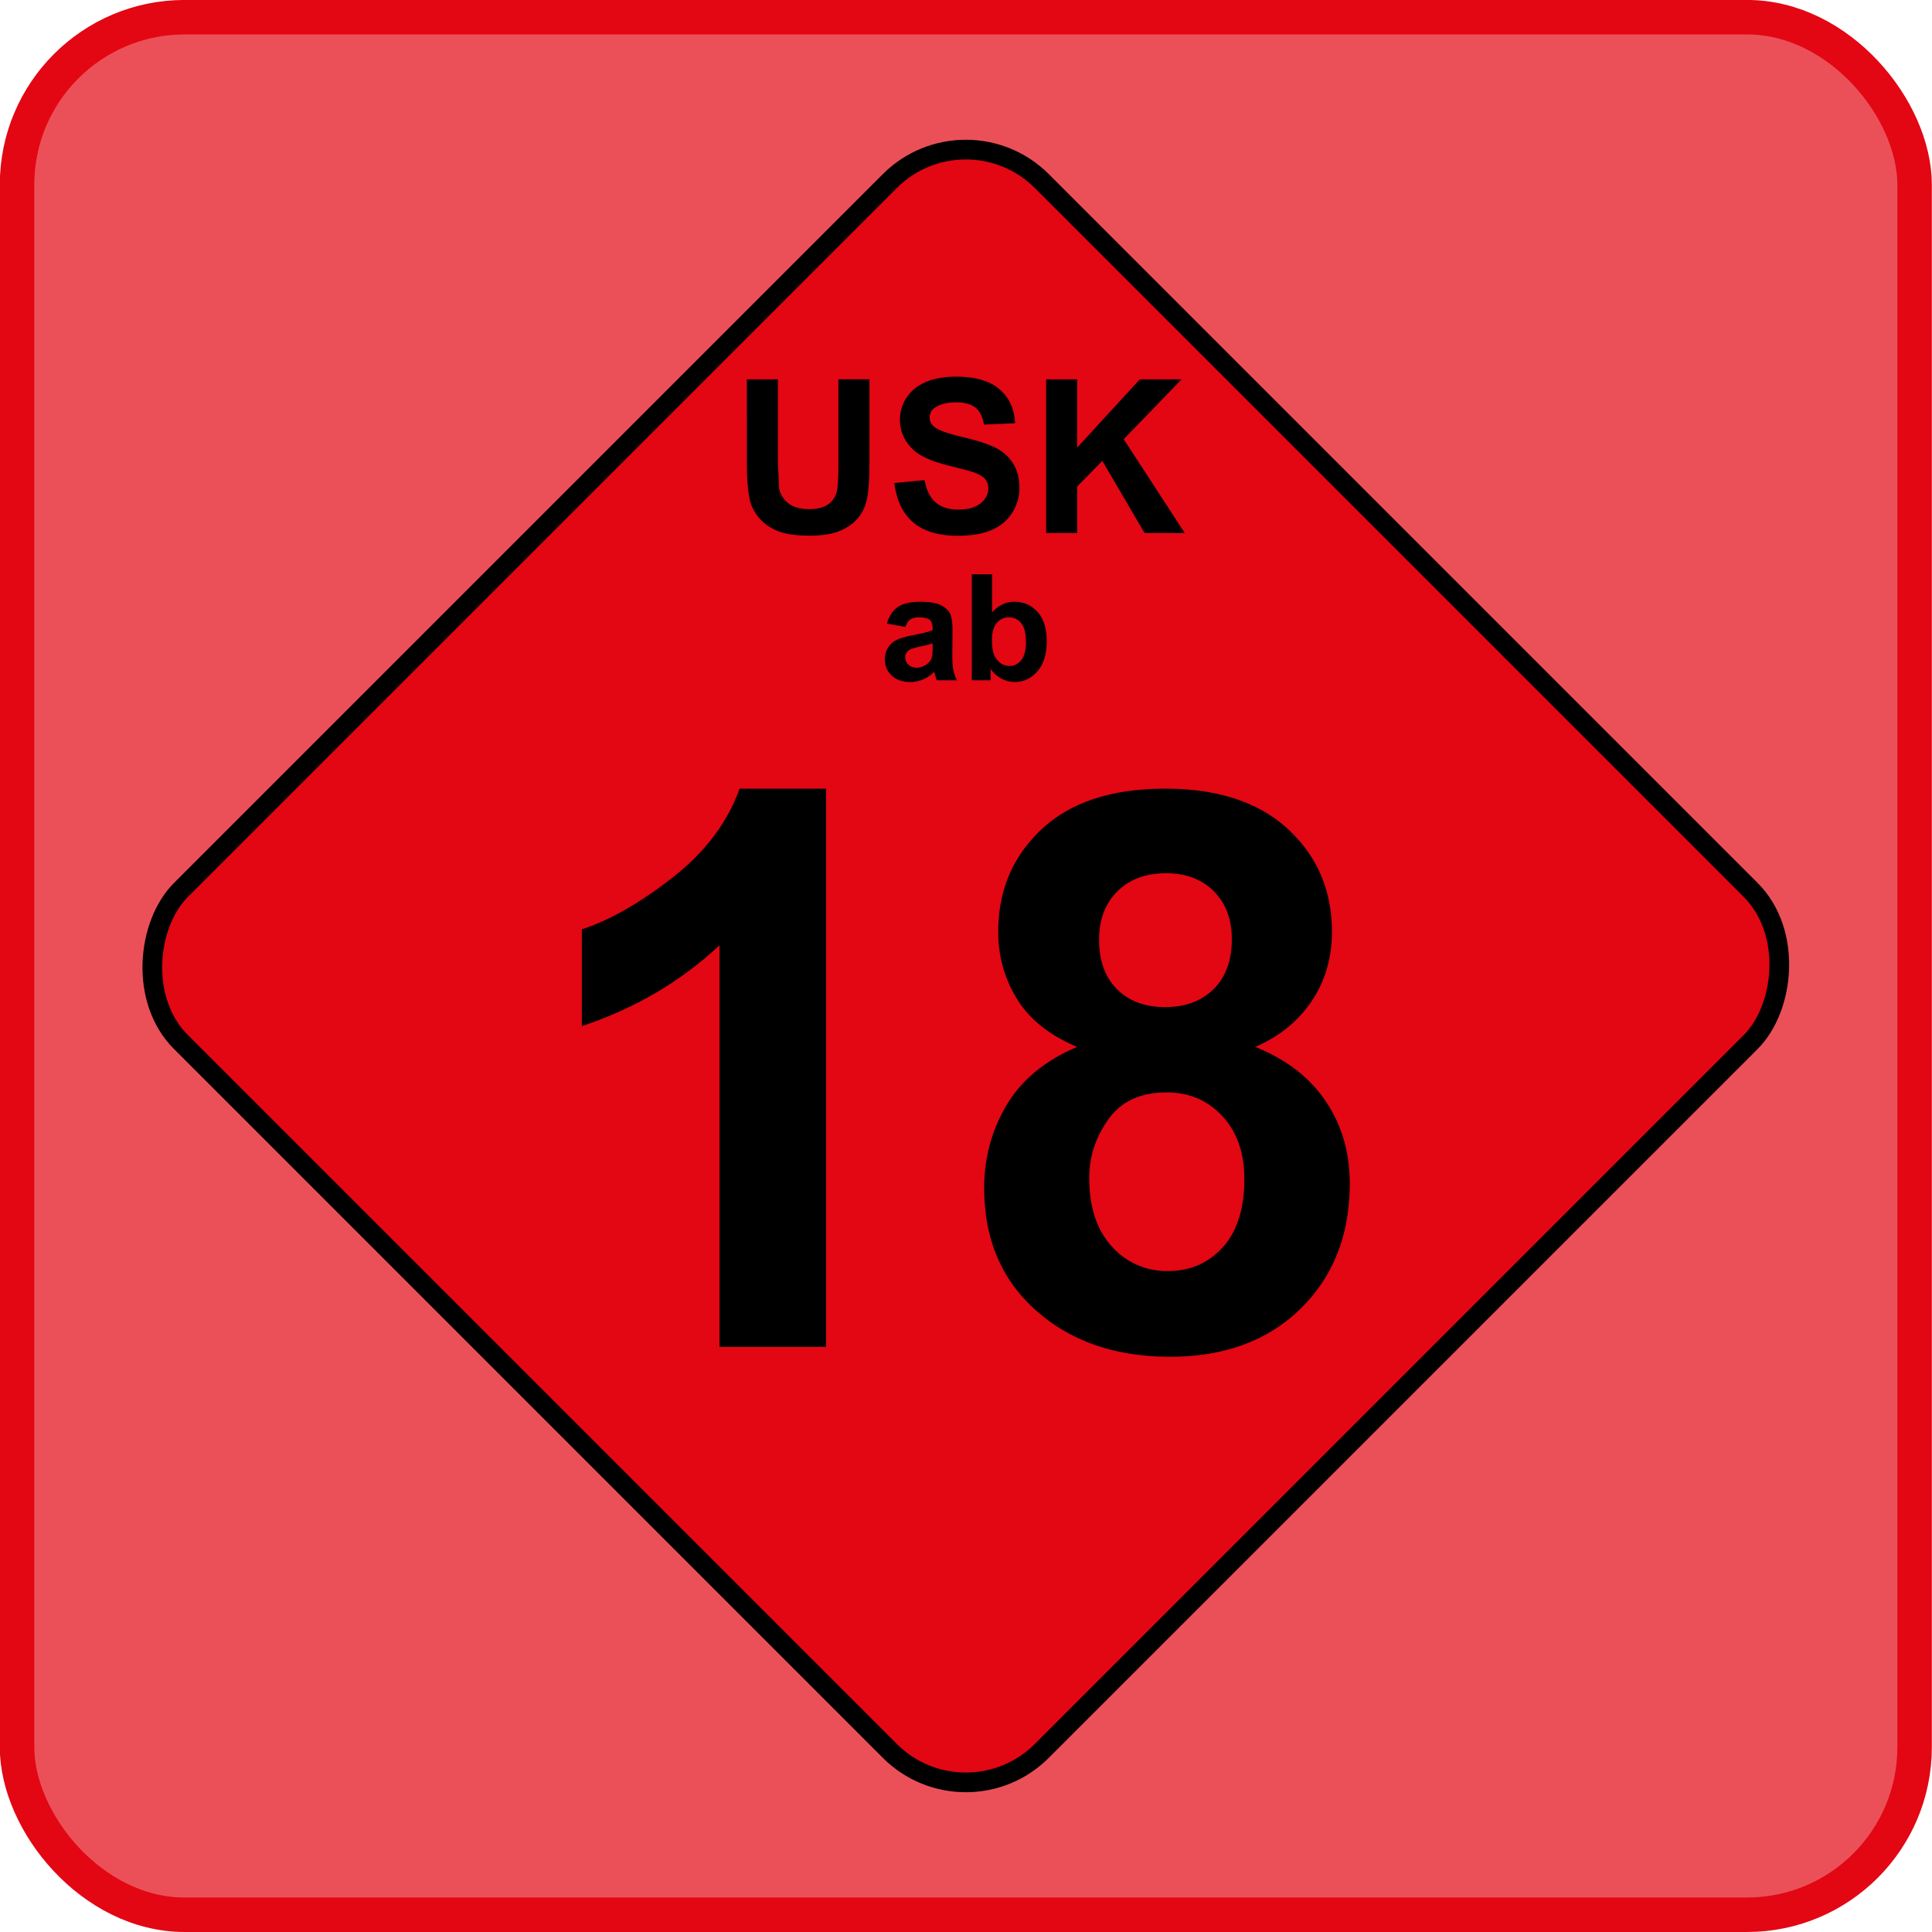
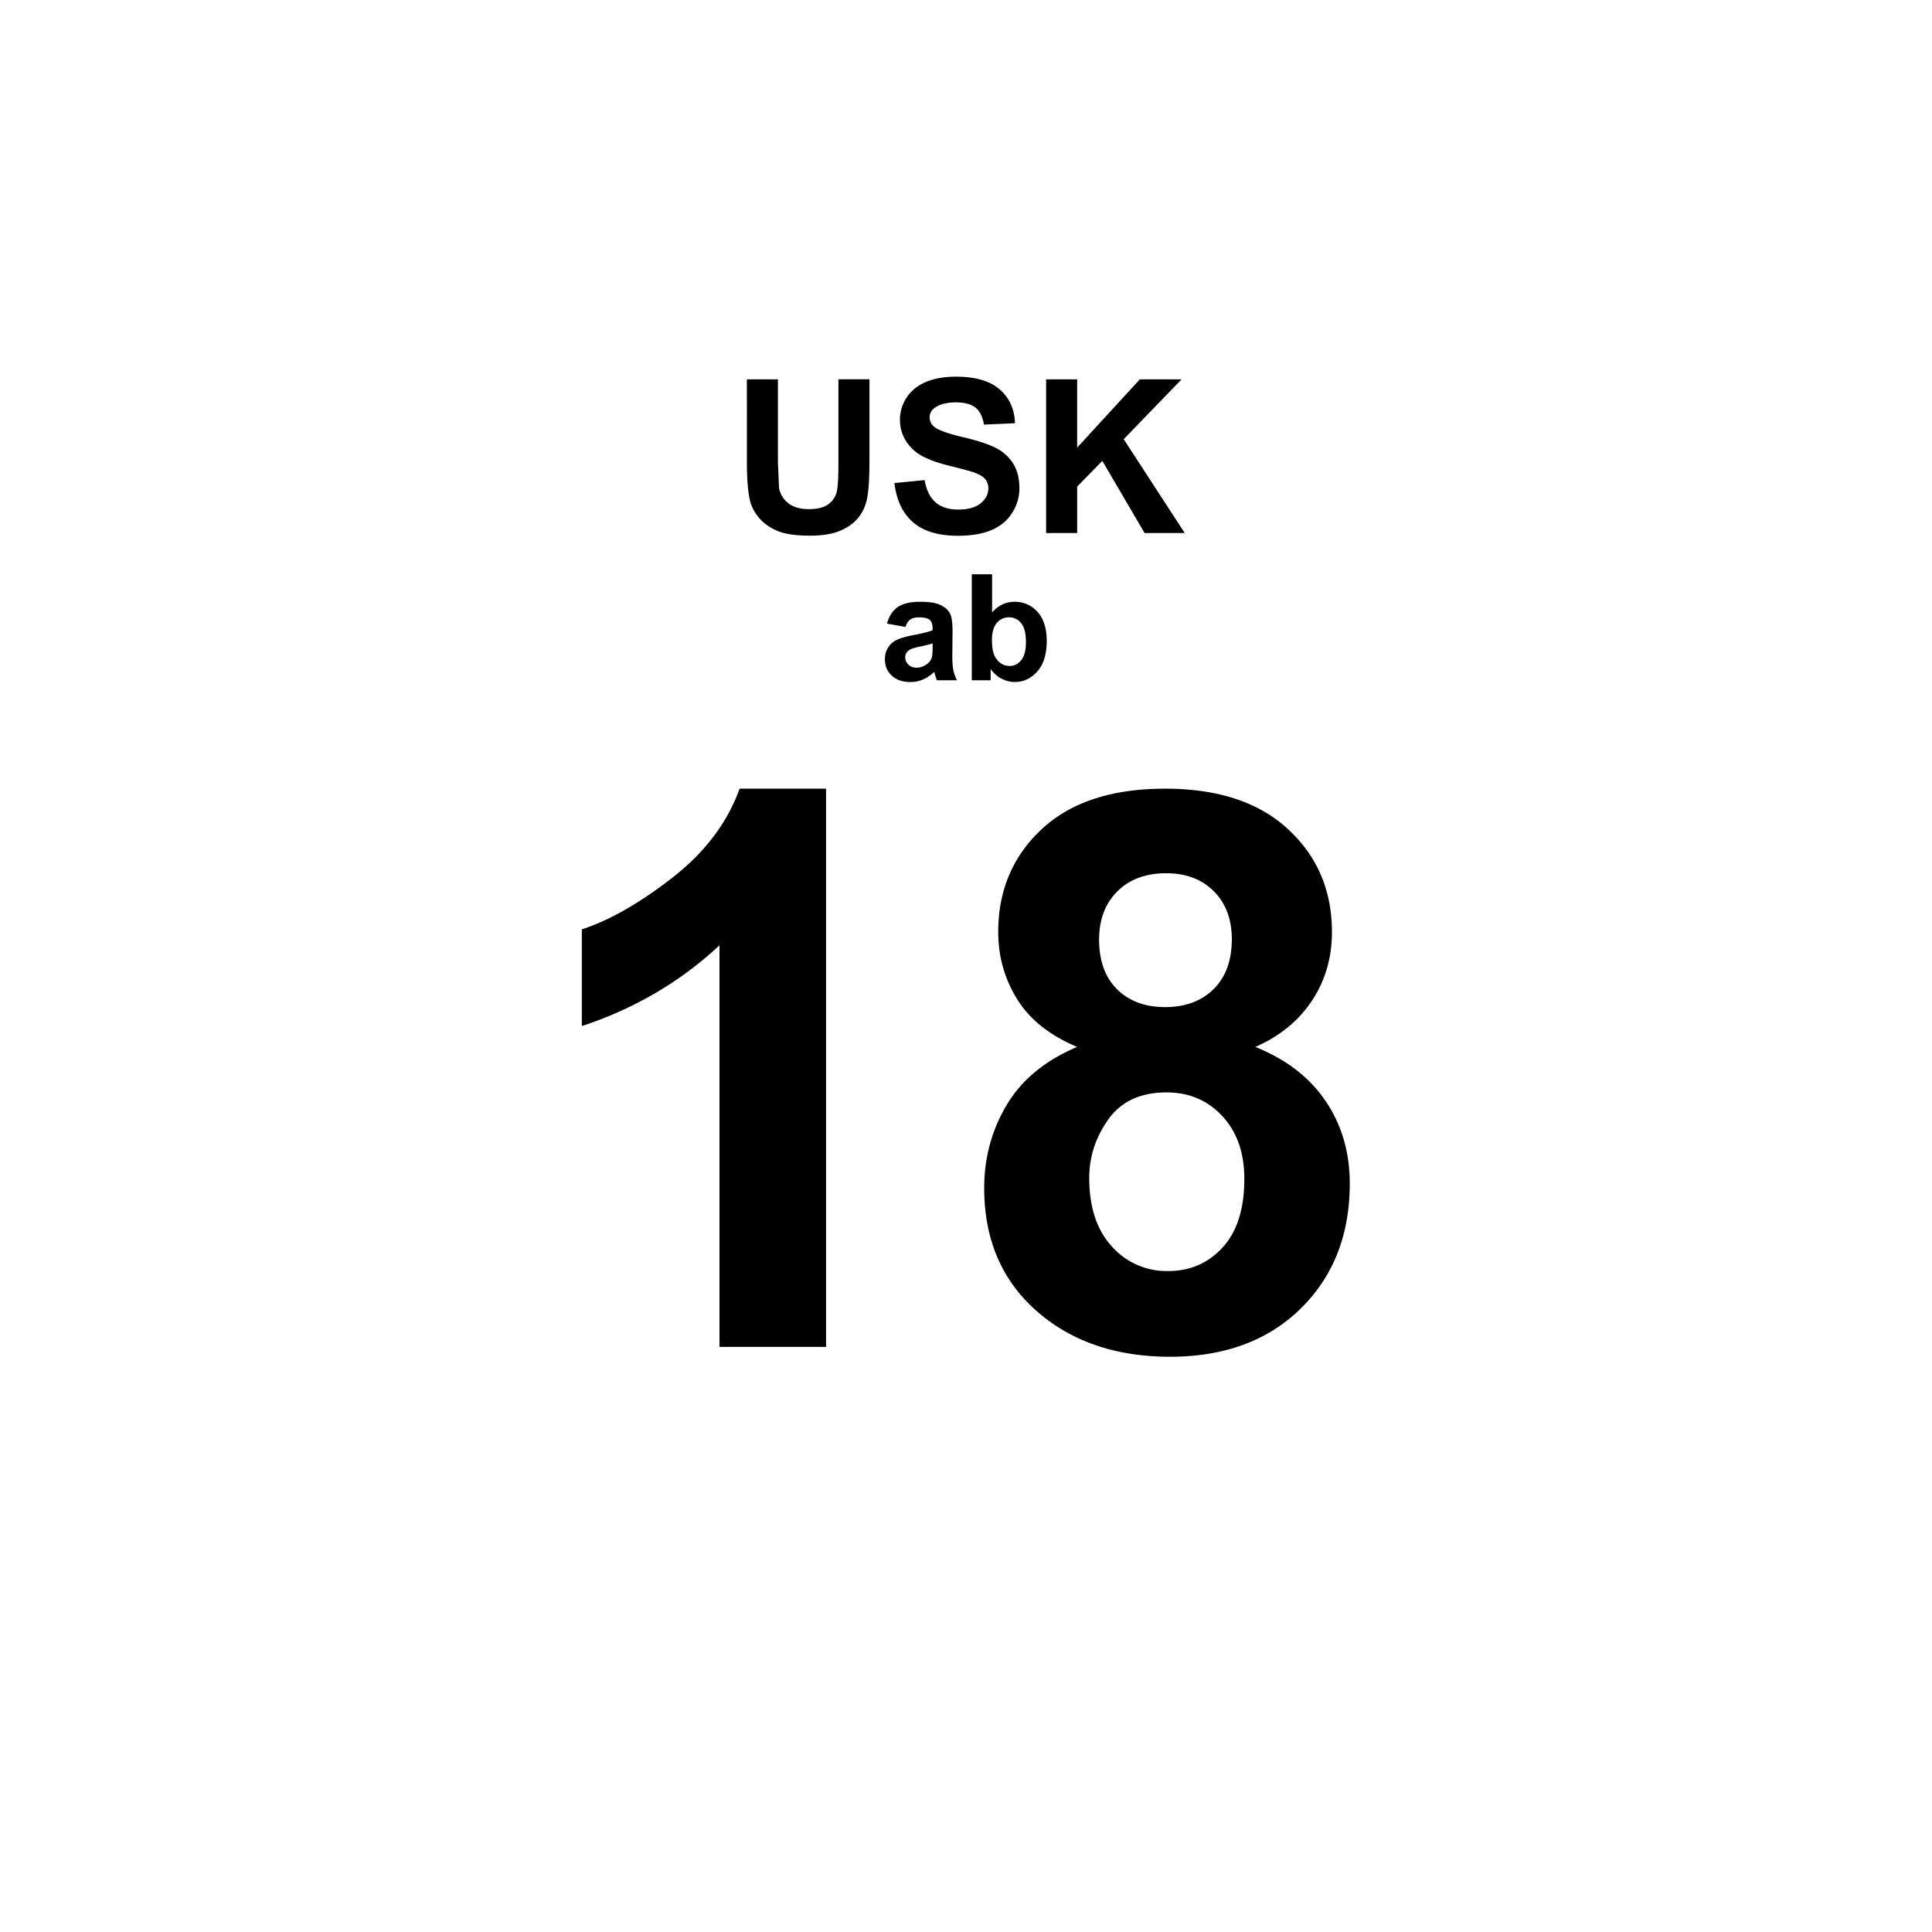
<svg xmlns="http://www.w3.org/2000/svg" width="1875" height="1875">
  <g transform="matrix(15.294 0 0 15.294 17940.128 2950.206)">
    <g fill="#e30613">
-       <rect width="120.411" height="120.411" rx="10.63" x="-1171.936" y="-191.808" fill-opacity=".702" stroke="#e30613" stroke-width="2.188" />
-       <rect width="77.258" height="77.258" rx="6.82" x="-917.798" y="654.427" transform="rotate(45)" stroke="#000" stroke-width="1.25" />
-     </g>
+       </g>
    <path d="M-1125.624-168.829h1.97v5.283l.073 1.63c.084.399.285.72.602.961s.751.363 1.301.363c.559 0 .98-.114 1.264-.343a1.35 1.35 0 0 0 .512-.842c.057-.333.087-.885.087-1.657v-5.396h1.97v5.124c0 1.171-.053 1.998-.16 2.482s-.303.892-.589 1.224-.669.598-1.148.795-1.104.296-1.876.296c-.932 0-1.638-.108-2.119-.323s-.862-.495-1.141-.838-.464-.704-.552-1.081c-.129-.559-.193-1.384-.193-2.475zm9.362 6.581l1.916-.186c.115.643.349 1.116.702 1.417s.829.452 1.427.452c.634 0 1.112-.134 1.434-.403s.482-.582.482-.942a.89.89 0 0 0-.203-.589c-.135-.162-.371-.303-.709-.423-.231-.08-.756-.222-1.577-.426-1.056-.262-1.797-.583-2.222-.965-.599-.537-.898-1.191-.898-1.963 0-.497.141-.961.422-1.394s.688-.762 1.218-.988 1.17-.339 1.92-.339c1.224 0 2.146.268 2.765.805s.944 1.253.975 2.149l-1.969.087c-.084-.501-.265-.862-.542-1.081s-.693-.329-1.248-.329c-.572 0-1.02.118-1.344.353a.71.71 0 0 0-.313.606.75.75 0 0 0 .293.592c.248.208.852.426 1.81.652s1.667.46 2.126.702a2.74 2.74 0 0 1 1.078.991c.259.419.389.937.389 1.554 0 .559-.155 1.082-.466 1.57s-.75.851-1.317 1.088-1.275.356-2.123.356c-1.233 0-2.18-.285-2.841-.855s-1.056-1.401-1.184-2.492zm9.628 3.174v-9.755h1.969v4.332l3.979-4.332h2.648l-3.673 3.799 3.873 5.955h-2.549l-2.681-4.578-1.597 1.63v2.948zm-8.929 5.957l-1.17-.211c.131-.471.358-.82.679-1.046s.798-.339 1.431-.339c.575 0 1.003.068 1.284.204s.479.309.594.518.172.594.172 1.154l-.014 1.504c0 .428.021.744.062.947s.119.421.232.654h-1.275a4.58 4.58 0 0 1-.124-.381l-.046-.151a2.33 2.33 0 0 1-.706.482 2.02 2.02 0 0 1-.803.161c-.502 0-.897-.136-1.186-.408s-.433-.616-.433-1.032c0-.275.066-.521.197-.736a1.29 1.29 0 0 1 .553-.495c.237-.115.579-.215 1.025-.3.602-.113 1.02-.219 1.252-.316v-.128c0-.248-.061-.424-.184-.53s-.353-.158-.693-.158c-.229 0-.408.045-.537.135s-.232.248-.312.475zm1.725 1.046a7.99 7.99 0 0 1-.784.197c-.357.076-.592.151-.702.225-.168.119-.252.271-.252.454a.63.63 0 0 0 .202.468c.134.131.306.197.514.197.232 0 .454-.076.665-.229.156-.116.258-.258.307-.427.034-.11.05-.32.05-.628zm2.486 2.339v-6.724h1.289v2.422c.398-.453.868-.679 1.413-.679.593 0 1.084.215 1.472.644s.582 1.047.582 1.851c0 .832-.198 1.472-.594 1.922s-.877.674-1.443.674c-.278 0-.553-.07-.823-.209a1.97 1.97 0 0 1-.699-.617v.716zm1.28-2.541c0 .505.079.878.238 1.119.223.342.52.514.89.514.284 0 .527-.122.727-.365s.301-.626.301-1.149c0-.557-.101-.958-.303-1.204s-.46-.369-.775-.369a.97.97 0 0 0-.771.36c-.205.24-.307.605-.307 1.094zm-10.527 44.842h-6.762v-25.484c-2.471 2.31-5.382 4.019-8.735 5.126v-6.136c1.765-.578 3.682-1.672 5.751-3.285s3.489-3.493 4.259-5.643h5.487zm15.93-19.035c-1.749-.738-3.02-1.753-3.814-3.044s-1.191-2.707-1.191-4.247c0-2.631.918-4.805 2.755-6.521s4.448-2.575 7.833-2.575c3.353 0 5.956.858 7.809 2.575s2.779 3.89 2.779 6.521c0 1.636-.425 3.092-1.275 4.368s-2.045 2.25-3.586 2.924c1.957.786 3.445 1.933 4.464 3.441s1.528 3.249 1.528 5.222c0 3.257-1.039 5.904-3.116 7.941s-4.841 3.056-8.29 3.056c-3.209 0-5.88-.842-8.013-2.527-2.519-1.989-3.778-4.717-3.778-8.182 0-1.909.473-3.662 1.42-5.258s2.438-2.828 4.476-3.694zm1.396-6.81c0 1.348.381 2.398 1.143 3.152s1.777 1.131 3.044 1.131c1.283 0 2.31-.381 3.08-1.143s1.155-1.817 1.155-3.164c0-1.267-.381-2.282-1.143-3.044s-1.769-1.143-3.02-1.143c-1.3 0-2.334.385-3.104 1.155s-1.155 1.789-1.155 3.056zm-.626 15.112c0 1.861.477 3.313 1.432 4.356a4.64 4.64 0 0 0 3.573 1.564c1.396 0 2.551-.501 3.465-1.504s1.372-2.451 1.372-4.344c0-1.652-.465-2.98-1.396-3.983s-2.11-1.504-3.537-1.504c-1.652 0-2.884.57-3.694 1.709s-1.215 2.374-1.215 3.706z" />
  </g>
</svg>